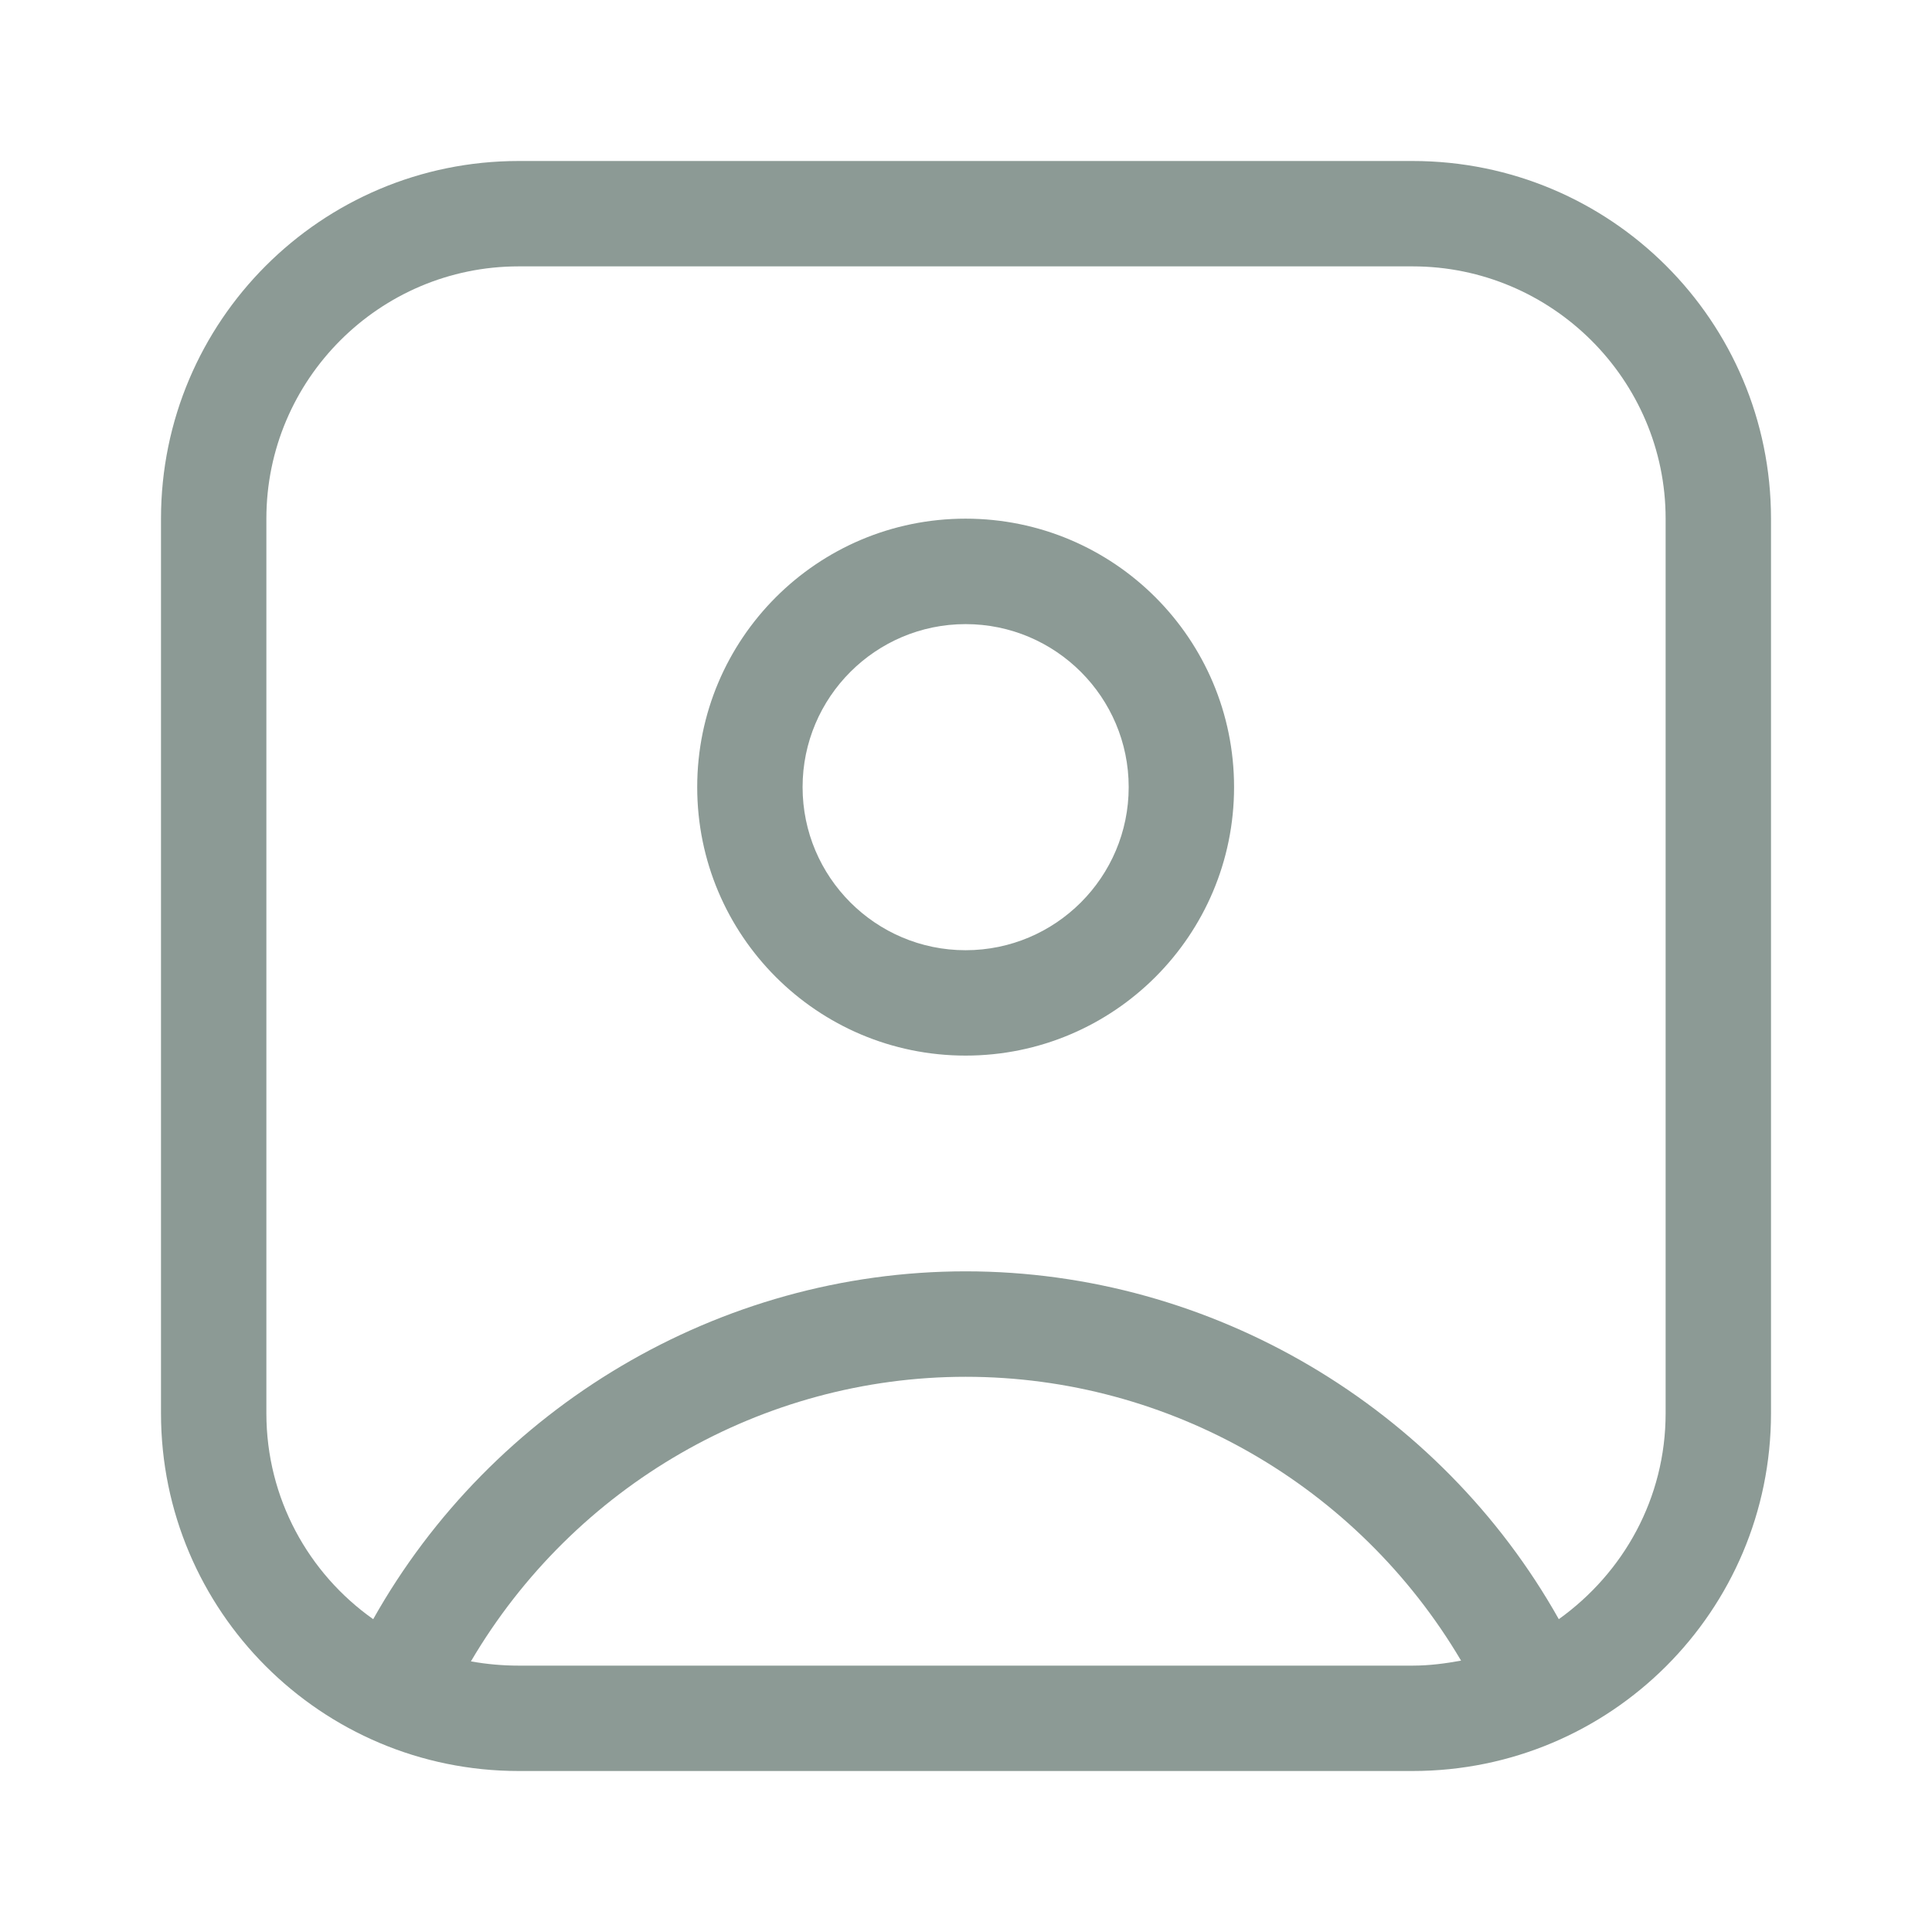
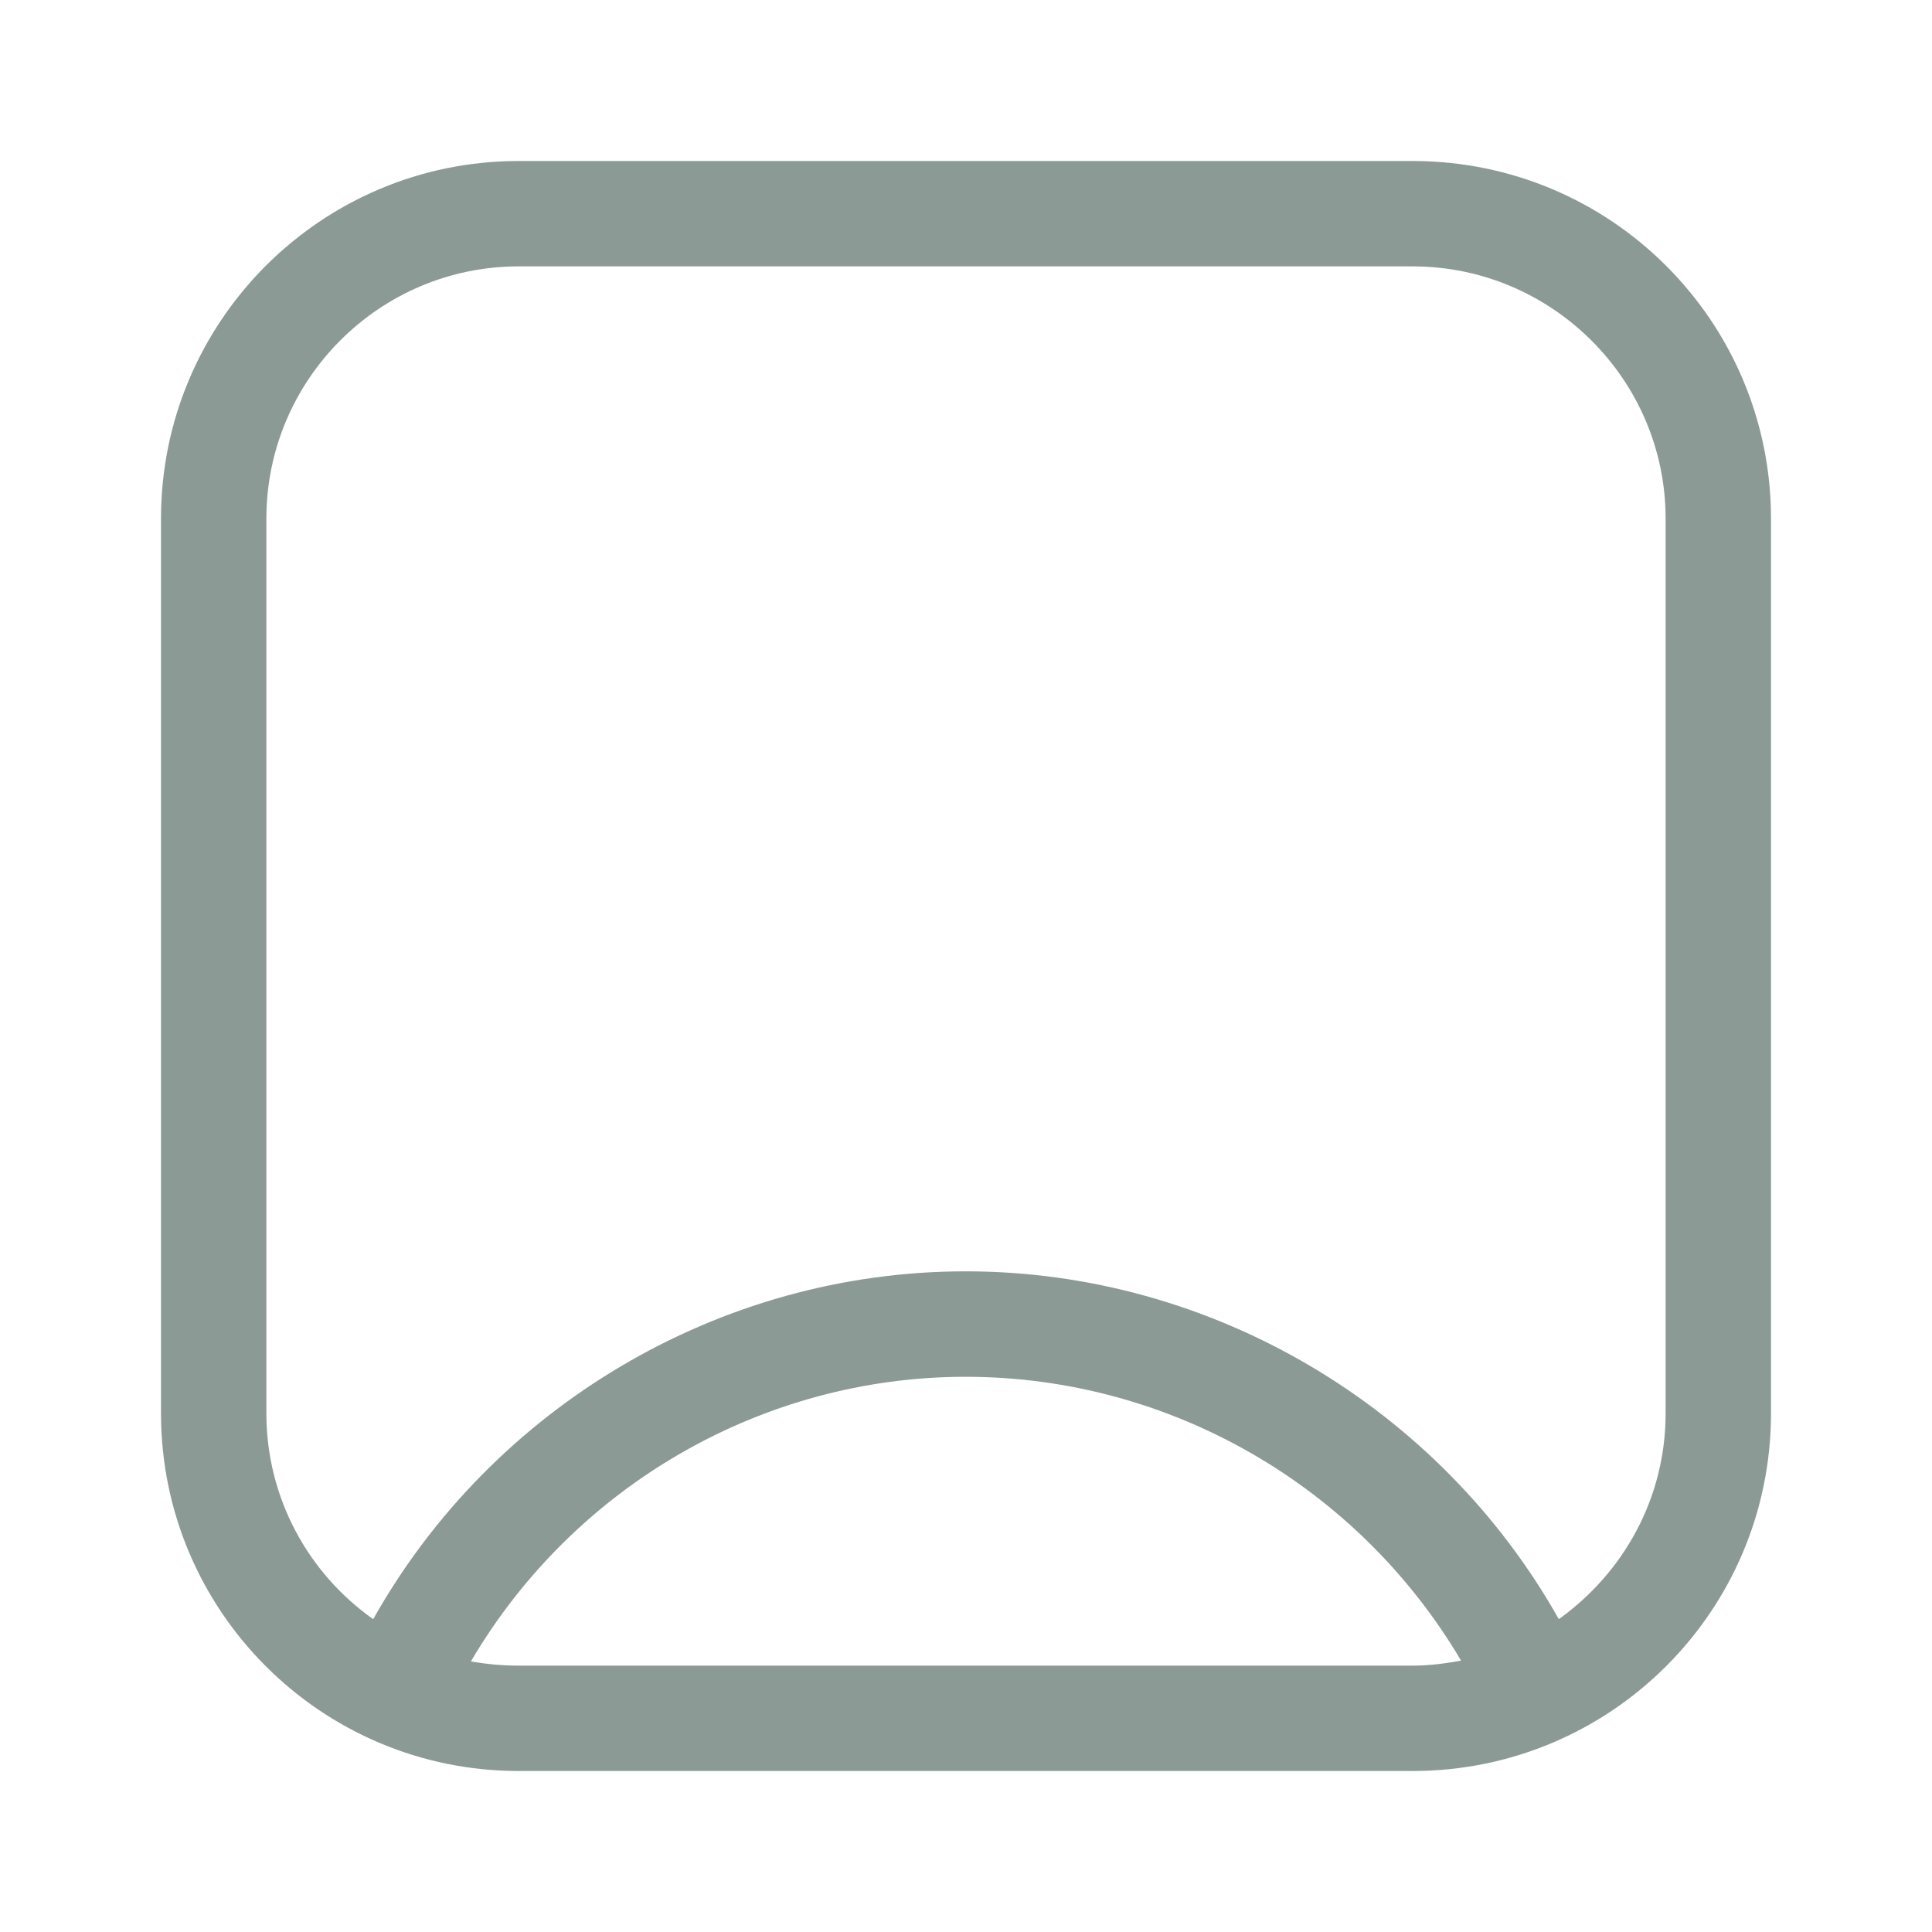
<svg xmlns="http://www.w3.org/2000/svg" width="24" height="24" viewBox="0 0 24 24" fill="none">
  <path d="M11.996 17.103C14.527 17.103 16.867 18.456 18.15 20.629C17.958 20.664 17.757 20.691 17.548 20.691H6.443C6.243 20.691 6.042 20.673 5.85 20.638C7.133 18.456 9.473 17.103 11.996 17.103ZM17.548 2H6.443C3.99 2 2 3.99 2 6.443V17.556C2 20.01 3.99 22 6.443 22H17.548C20.01 22 22 20.01 22 17.556V6.443C22 3.99 20.01 2 17.548 2ZM4.636 20.114C3.833 19.547 3.309 18.613 3.309 17.556V6.443C3.309 4.715 4.715 3.309 6.443 3.309H17.548C19.276 3.309 20.691 4.715 20.691 6.443V17.556C20.691 18.613 20.167 19.538 19.364 20.114C17.888 17.487 15.06 15.793 11.996 15.793C8.931 15.793 6.112 17.487 4.636 20.114Z" fill="#8C9A95" />
-   <path d="M11.995 7.753C13.113 7.753 14.021 8.661 14.021 9.778C14.021 10.896 13.113 11.804 11.995 11.804C10.878 11.804 9.97 10.896 9.97 9.778C9.97 8.661 10.878 7.753 11.995 7.753ZM11.995 6.443C10.153 6.443 8.661 7.936 8.661 9.778C8.661 11.62 10.153 13.113 11.995 13.113C13.837 13.113 15.33 11.62 15.33 9.778C15.33 7.936 13.837 6.443 11.995 6.443Z" fill="#8C9A95" />
</svg>